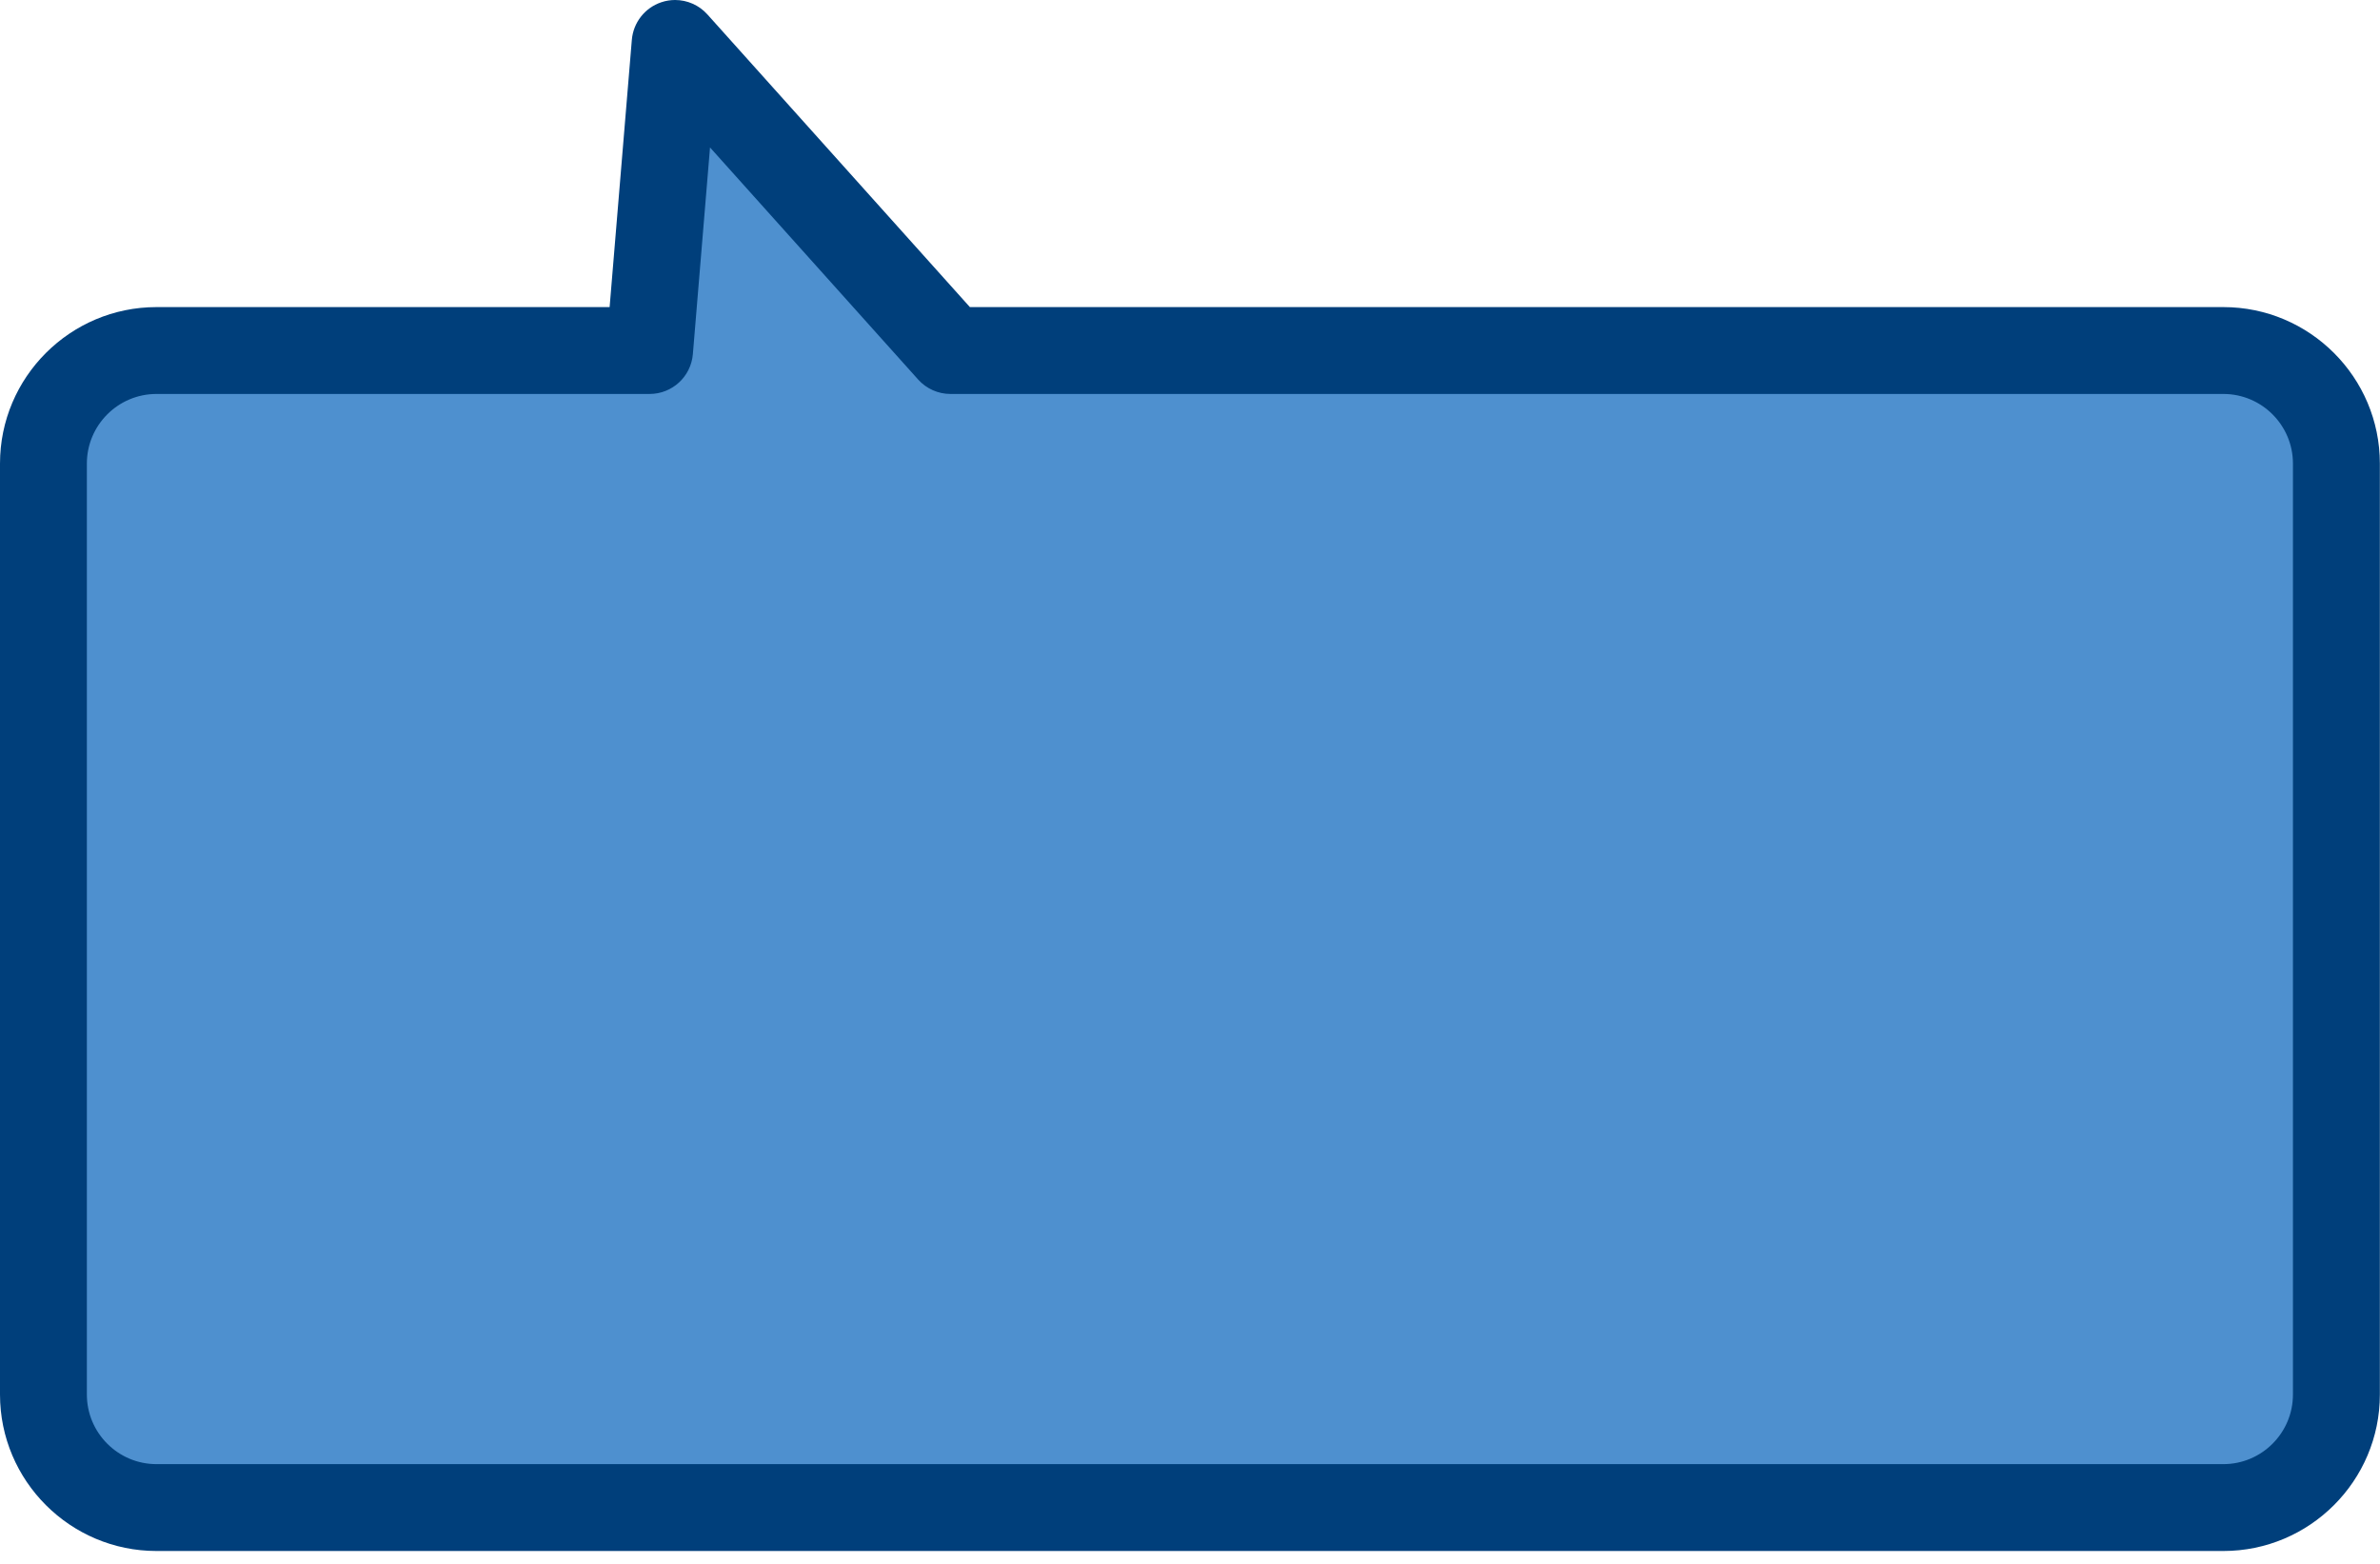
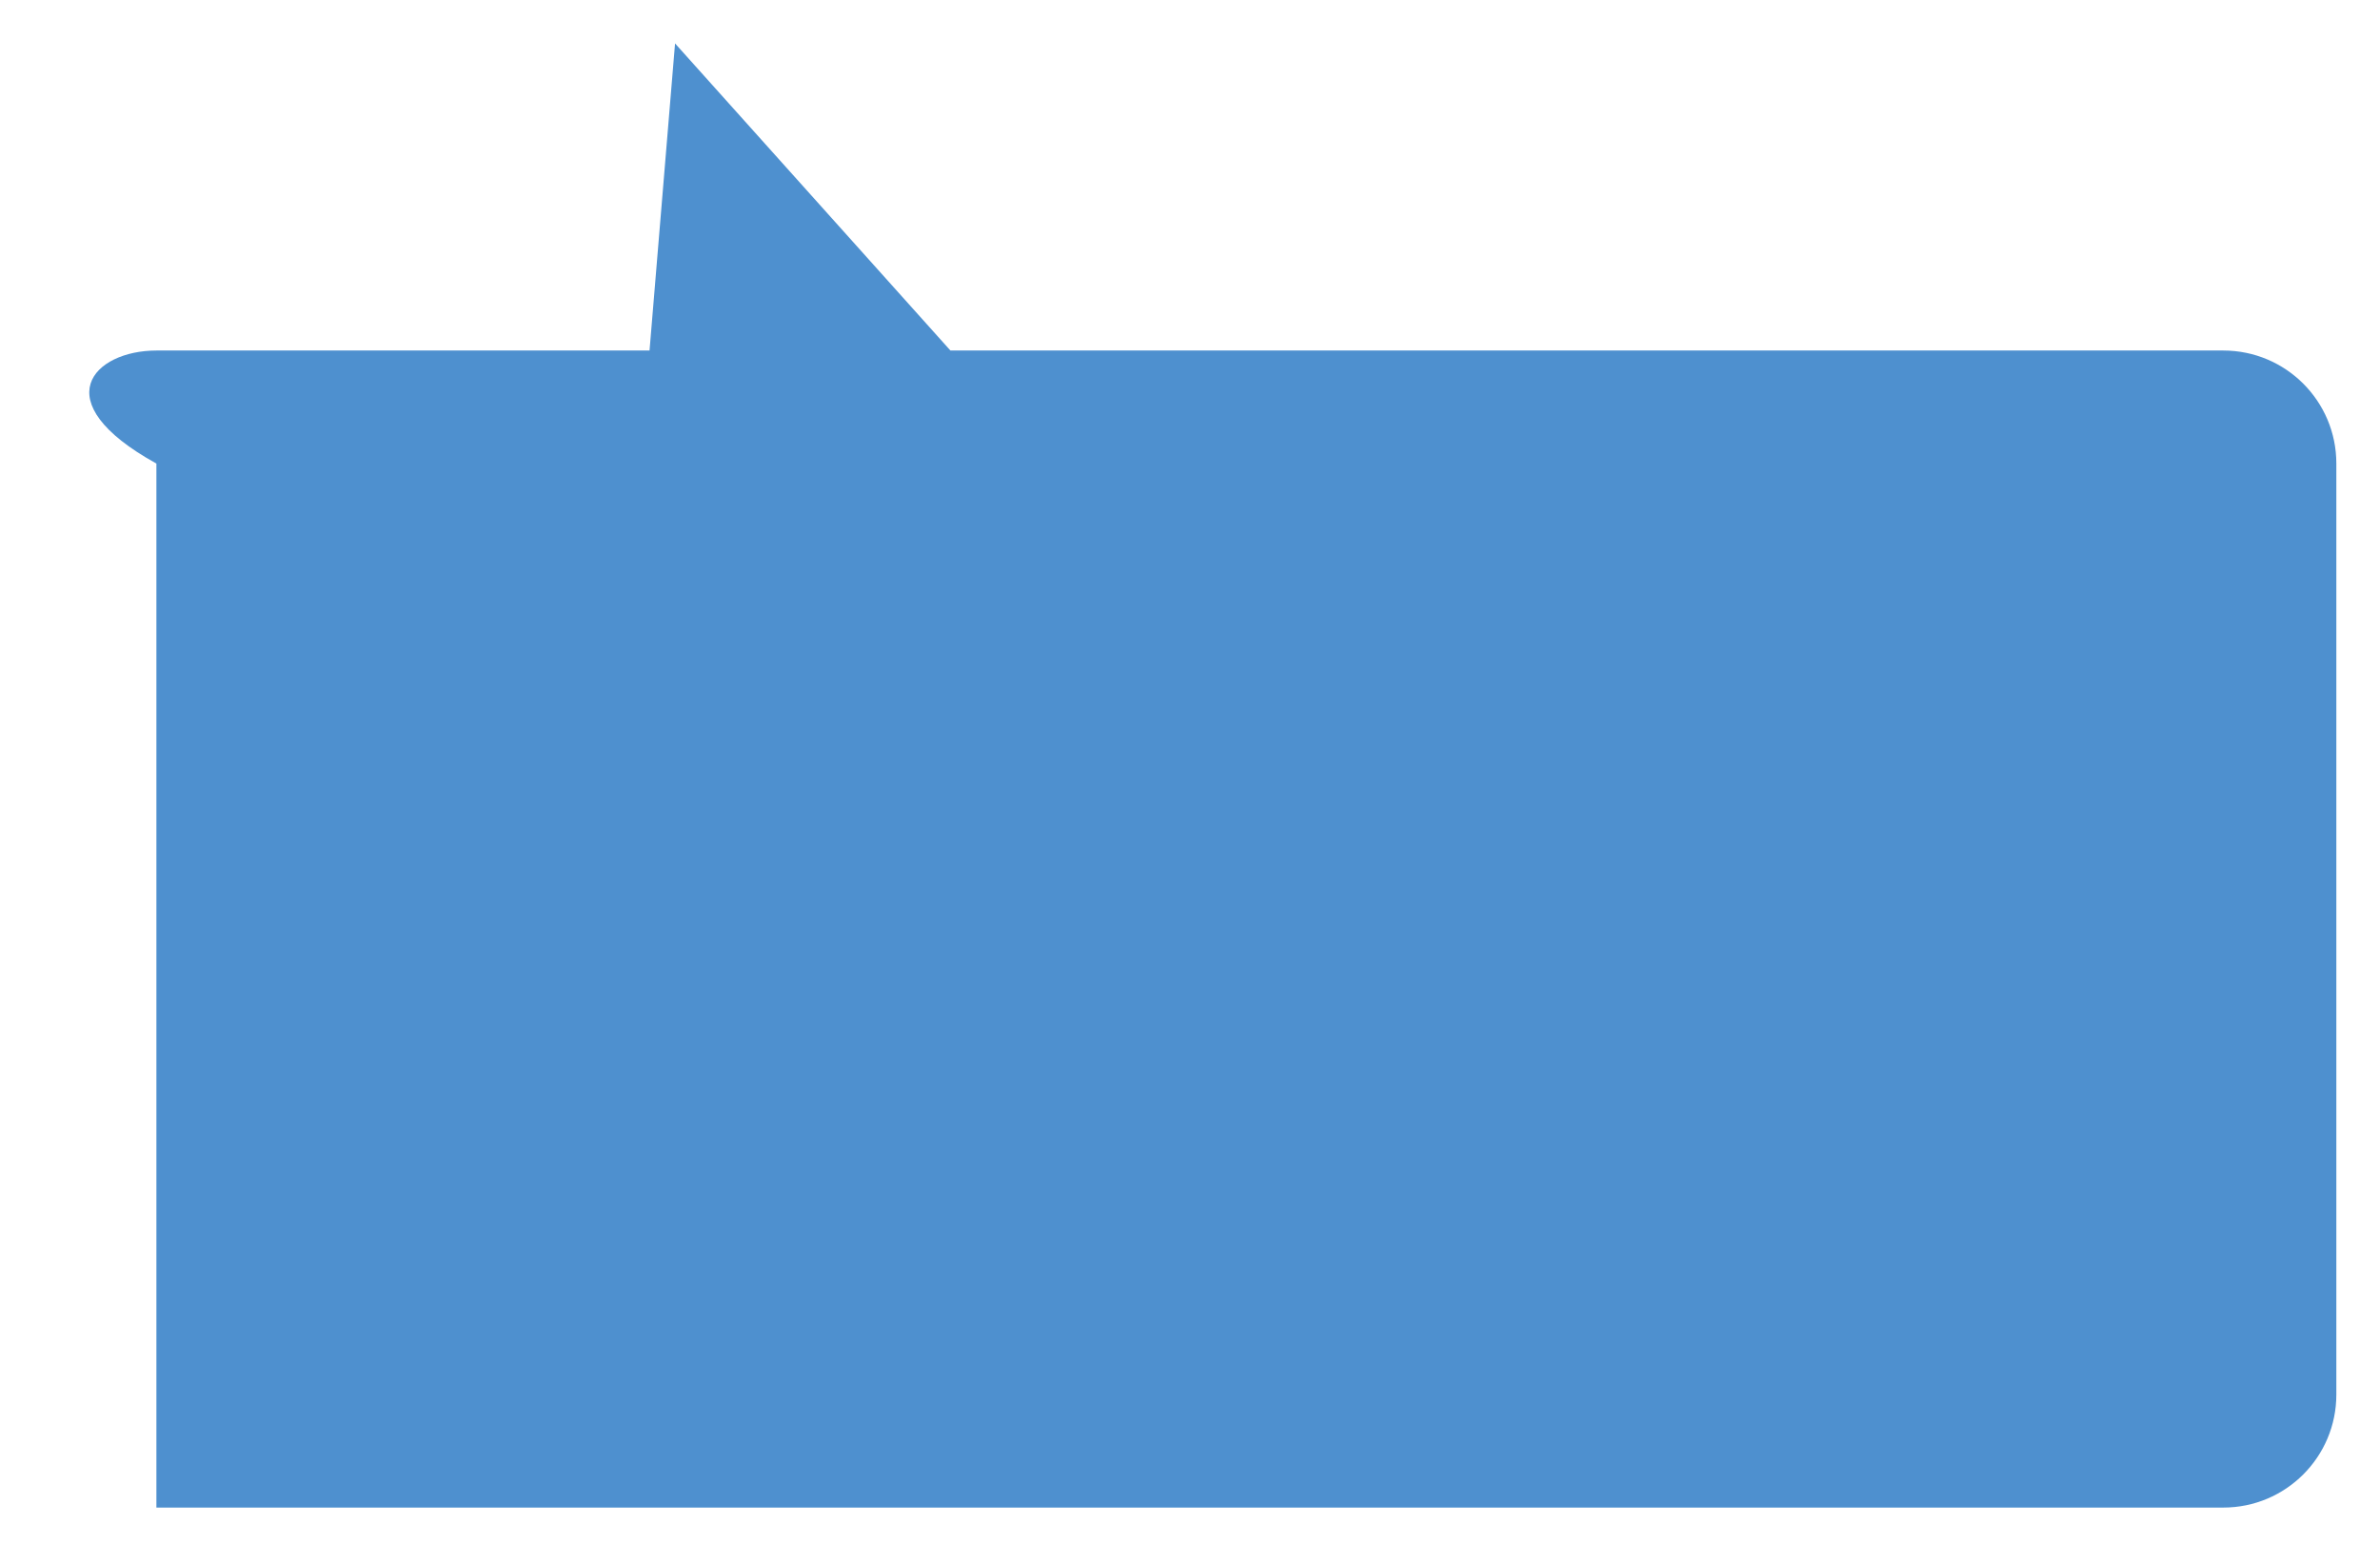
<svg xmlns="http://www.w3.org/2000/svg" width="140" height="92" viewBox="0 0 140 92" fill="none">
-   <path d="M38.208 20.621L39.709 2.555L55.908 20.621H130.783C134.456 20.621 137.432 23.598 137.432 27.27V82.039C137.432 85.712 134.456 88.688 130.783 88.688H9.2C5.527 88.688 2.551 85.712 2.551 82.039V27.27C2.551 23.598 5.527 20.621 9.2 20.621H38.206H38.208Z" fill="#4E90CF" />
-   <path d="M39.711 5.34058e-05C40.423 5.34058e-05 41.12 0.3 41.613 0.85L57.052 18.066H130.787C135.862 18.066 139.992 22.196 139.992 27.27V82.039C139.992 87.113 135.862 91.243 130.787 91.243H9.205C4.13 91.243 -1.52588e-05 87.113 -1.52588e-05 82.039V27.27C-1.52588e-05 22.196 4.13 18.066 9.205 18.066H35.86L37.167 2.343C37.253 1.327 37.933 0.457 38.9 0.133C39.166 0.043 39.439 5.34058e-05 39.711 5.34058e-05ZM130.785 86.133C133.043 86.133 134.879 84.296 134.879 82.039V27.27C134.879 25.013 133.043 23.176 130.785 23.176H55.91C55.184 23.176 54.492 22.868 54.008 22.327L41.766 8.675L40.757 20.833C40.646 22.158 39.54 23.176 38.211 23.176H9.205C6.947 23.176 5.11 25.013 5.11 27.27V82.039C5.11 84.296 6.947 86.133 9.205 86.133H130.787H130.785Z" fill="#003F7B" />
+   <path d="M38.208 20.621L39.709 2.555L55.908 20.621H130.783C134.456 20.621 137.432 23.598 137.432 27.27V82.039C137.432 85.712 134.456 88.688 130.783 88.688H9.2V27.27C2.551 23.598 5.527 20.621 9.2 20.621H38.206H38.208Z" fill="#4E90CF" />
</svg>